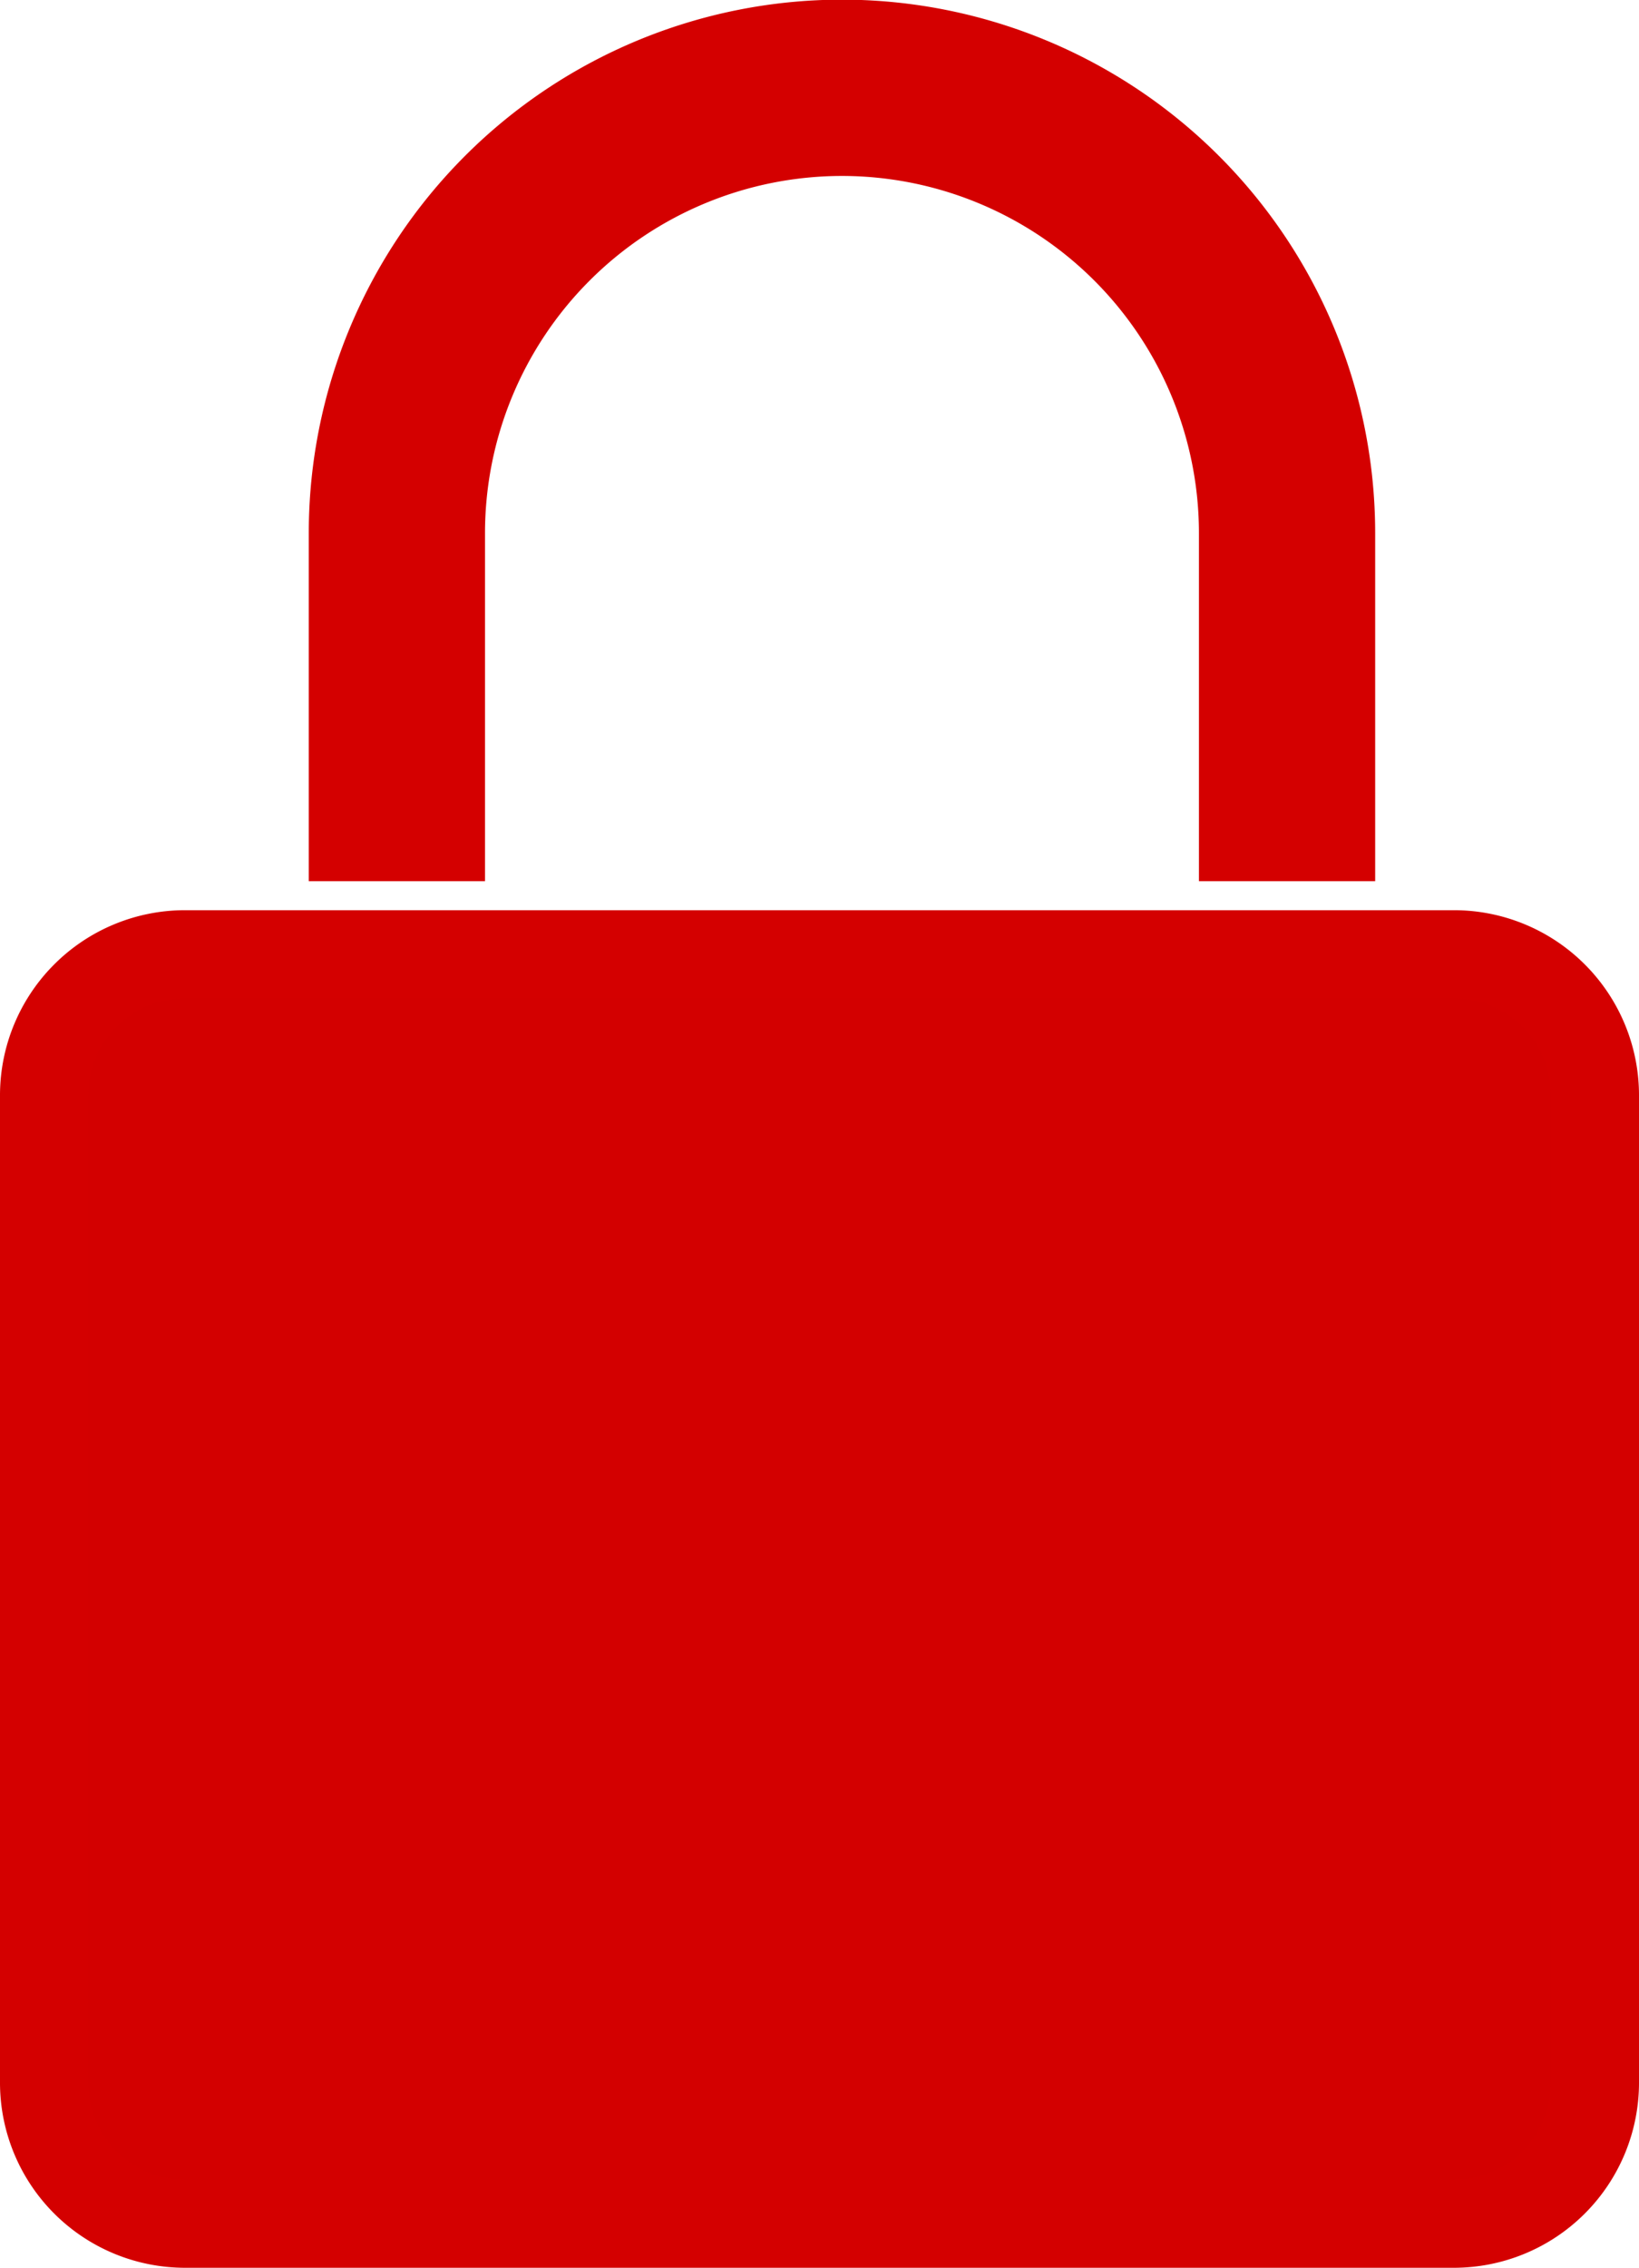
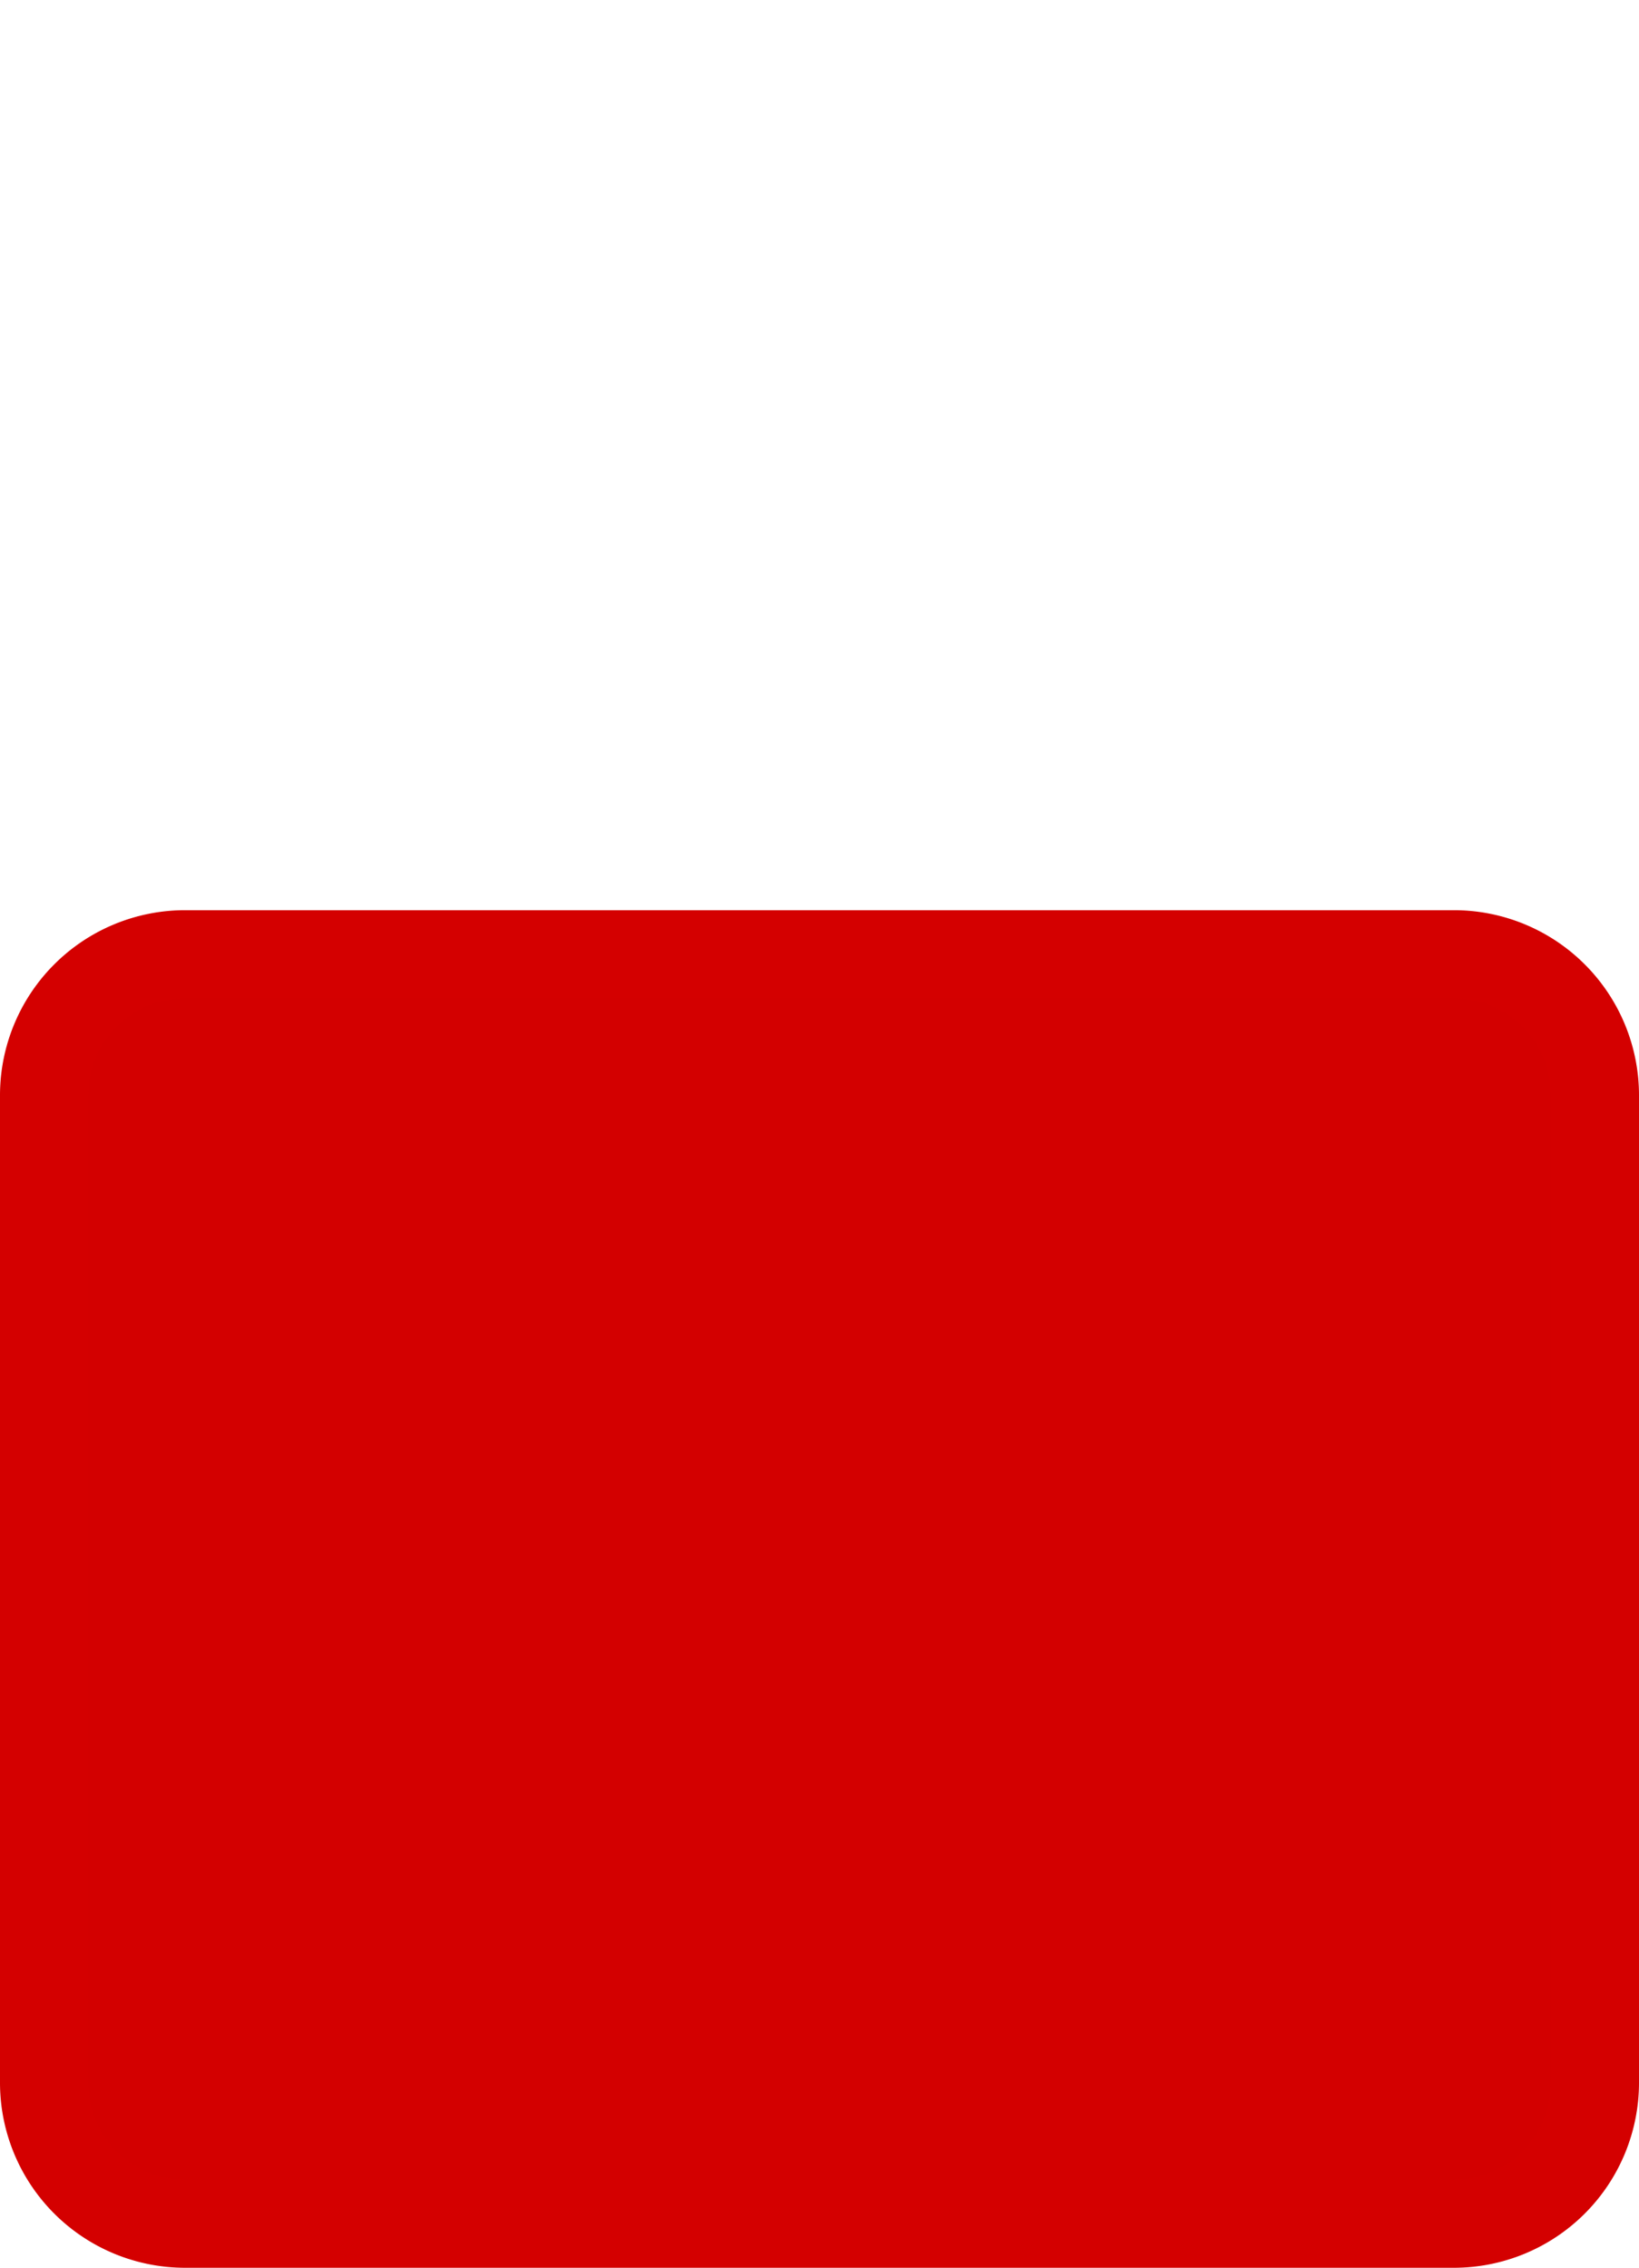
<svg xmlns="http://www.w3.org/2000/svg" width="18.6" height="25.725" viewBox="0 0 18.6 25.725">
  <g id="Groupe_737" data-name="Groupe 737" transform="translate(0.5 1.225)">
-     <path id="Top" d="M173.149,24.3V21.357A5.053,5.053,0,0,0,168.1,16.3h0a5.053,5.053,0,0,0-5.053,5.053V24.3" transform="translate(-159.043 -16.529)" fill="none" stroke="#d40000" stroke-linecap="square" stroke-miterlimit="10" stroke-width="2" />
    <path id="Bottom" d="M97.522,226.357h-14.4a1.6,1.6,0,0,1-1.6-1.6v-11.2a1.6,1.6,0,0,1,1.6-1.6h14.4a1.6,1.6,0,0,1,1.6,1.6v11.2A1.6,1.6,0,0,1,97.522,226.357Z" transform="translate(-81.522 -202.357)" fill="#d30000" stroke="#d40000" stroke-linecap="square" stroke-miterlimit="10" stroke-width="1" />
  </g>
</svg>